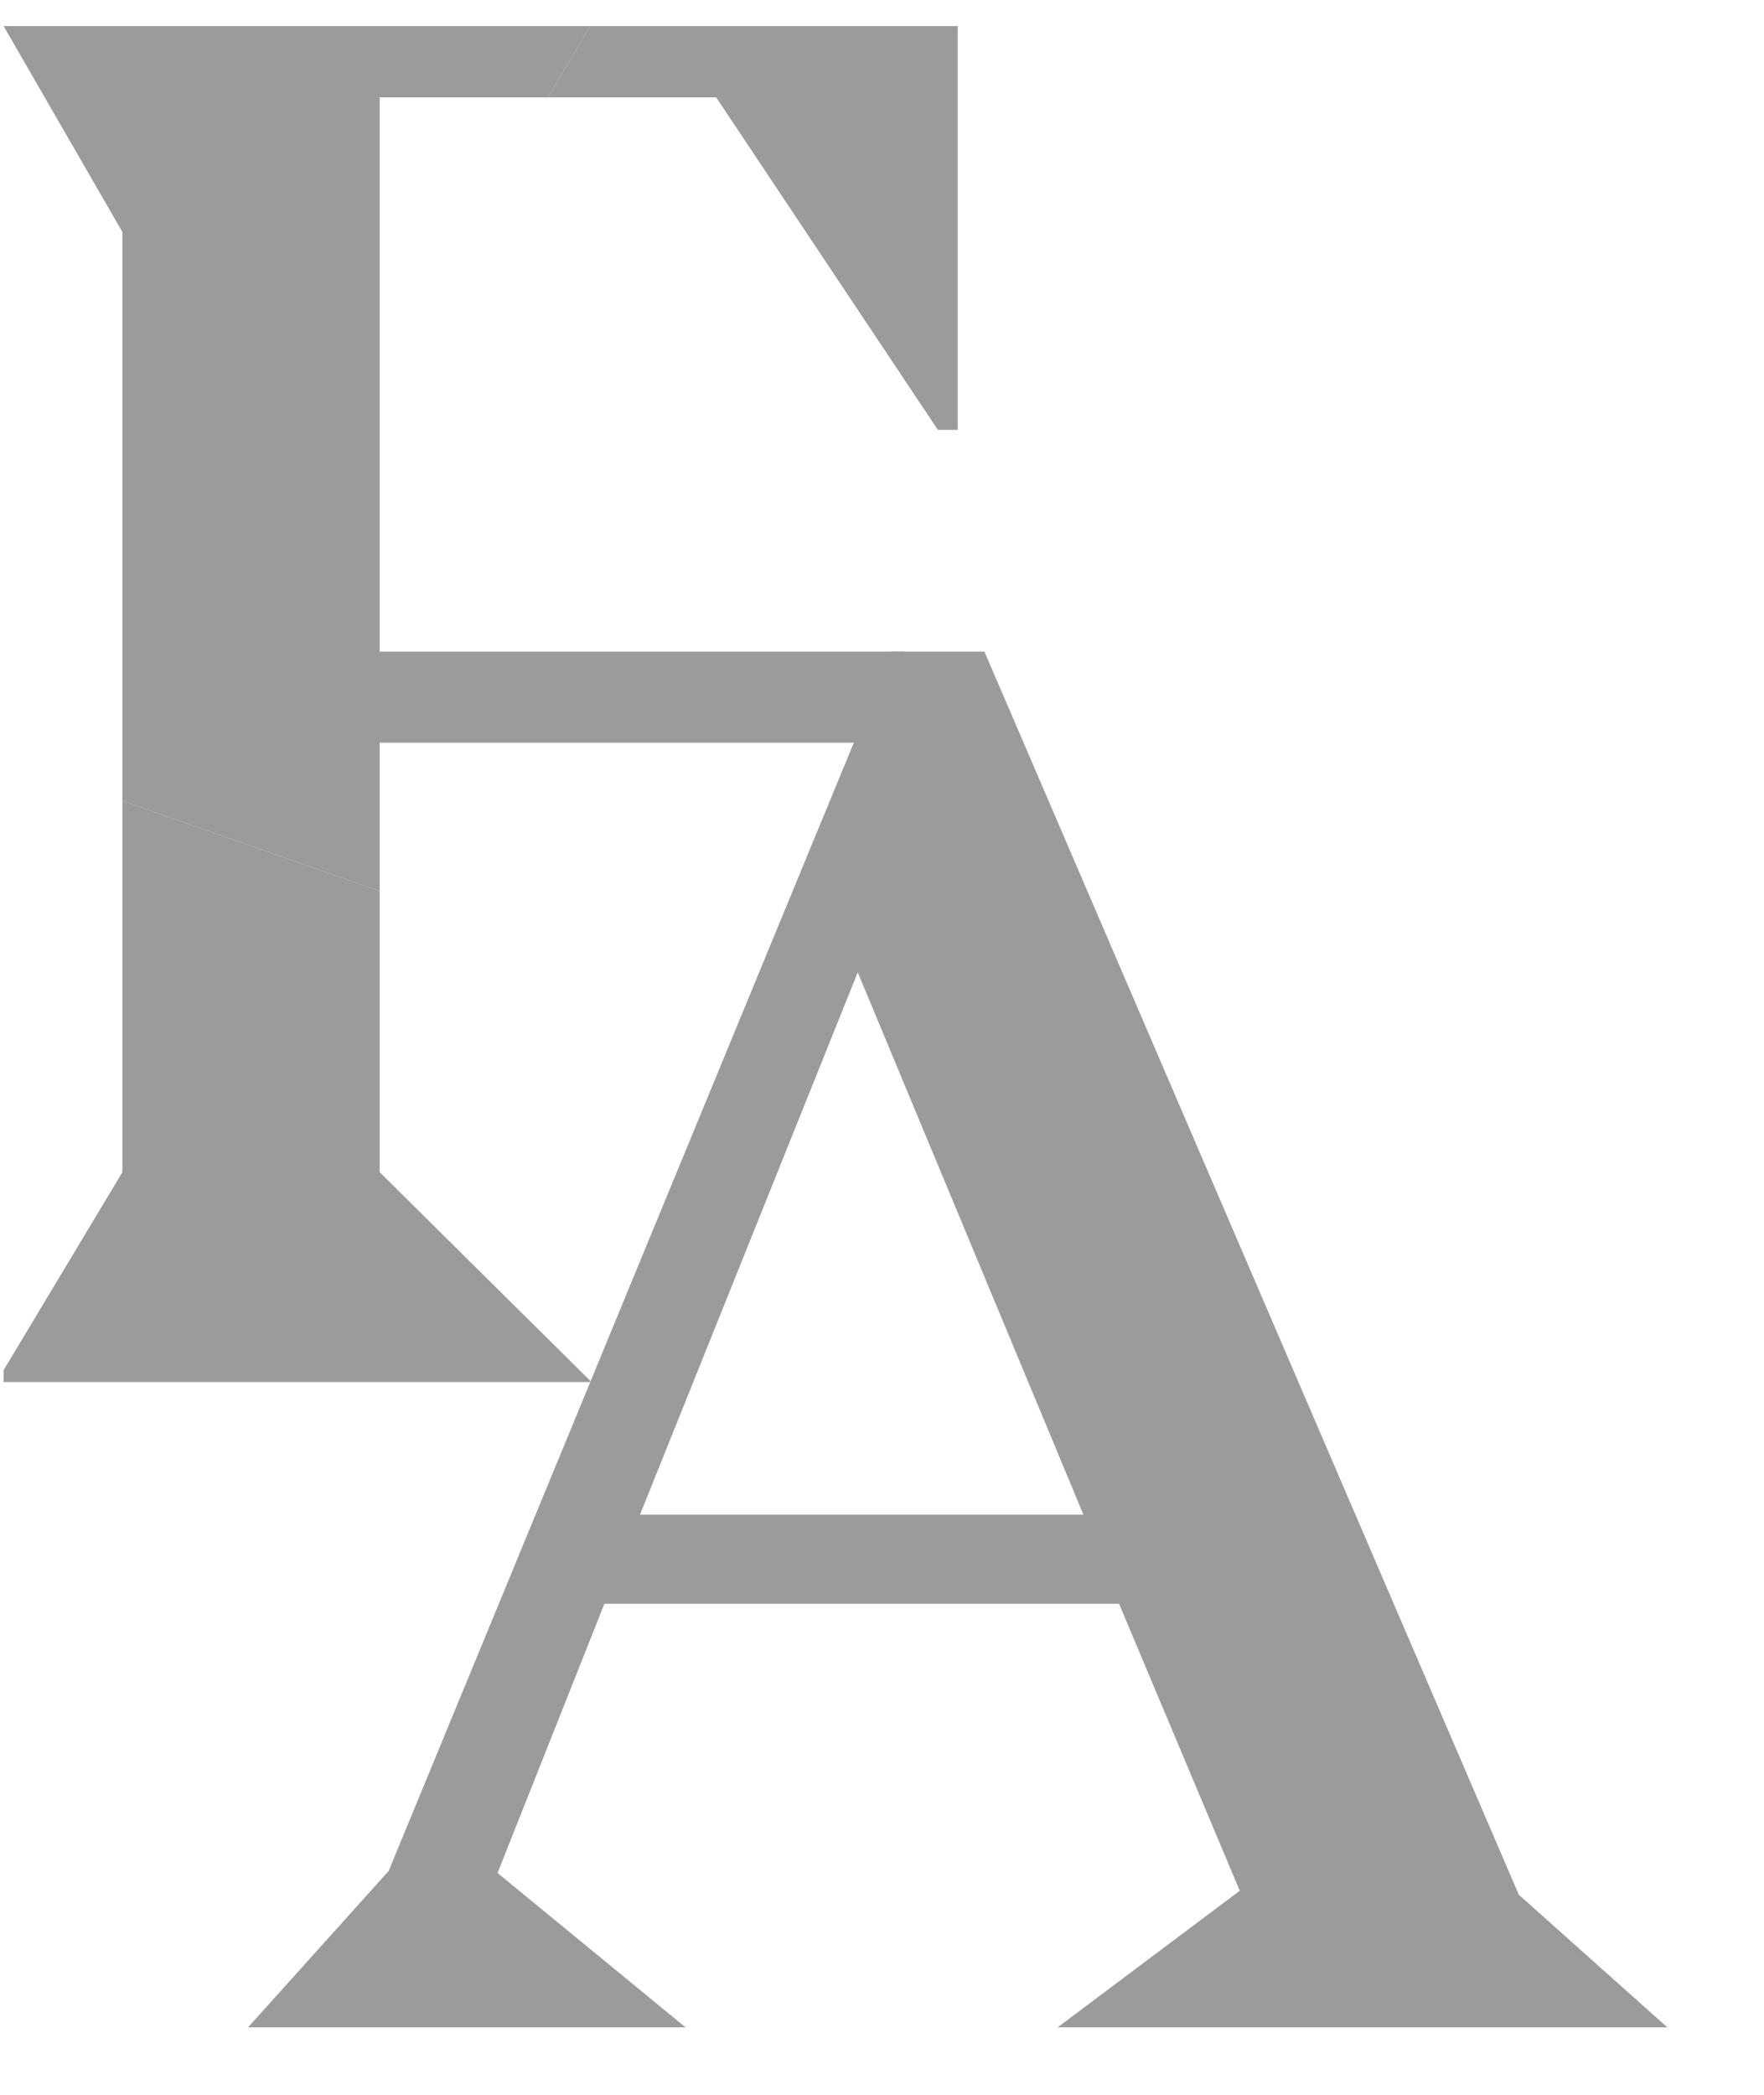
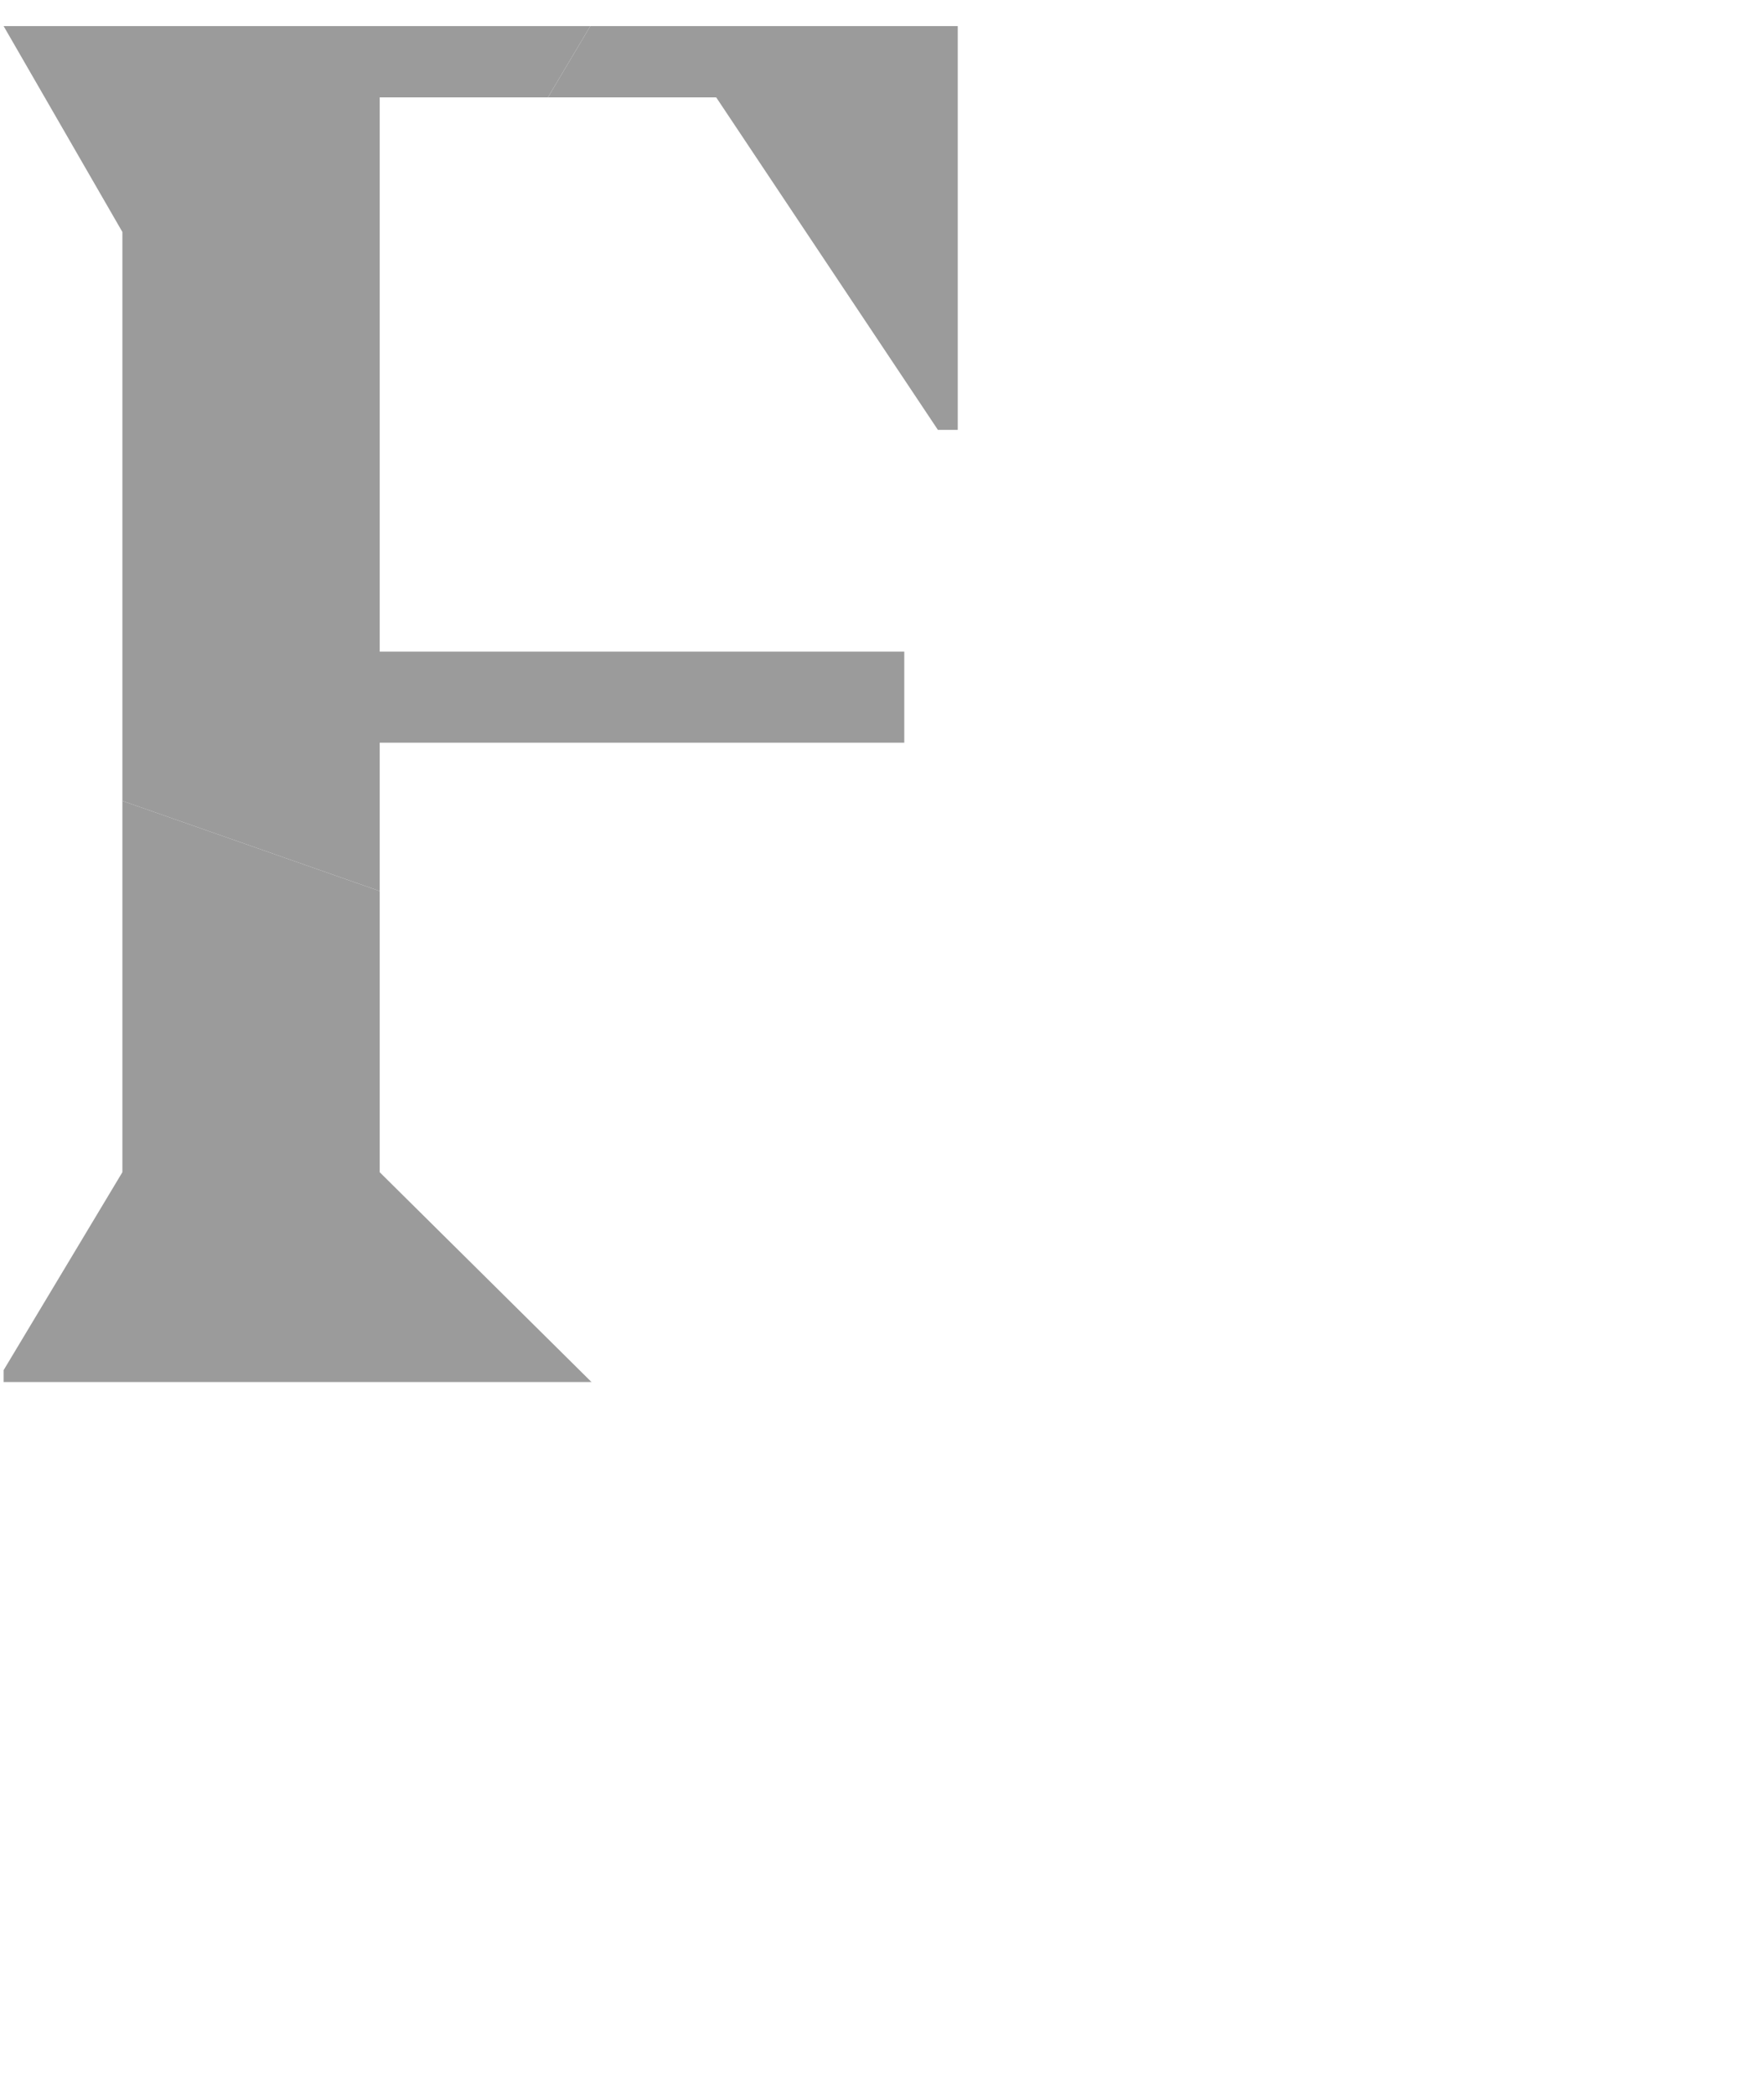
<svg xmlns="http://www.w3.org/2000/svg" width="16" height="19" viewBox="0 0 16 19" fill="none">
-   <path d="M11.245 17.149L10.15 14.546H5.482L4.513 16.988L6.218 18.388H2.25L3.525 16.97L5.354 12.535L5.357 12.527L8.085 5.91H8.929L13.776 17.185L15.123 18.388H9.593L11.245 17.149ZM5.805 13.738H9.827L7.78 8.819L5.805 13.738Z" fill="#9B9B9B" />
  <path d="M0.033 12.427V12.535H5.354L5.357 12.527L3.444 10.632V8.082L1.11 7.264V10.632L0.033 12.427Z" fill="#9B9B9B" />
  <path fill-rule="evenodd" clip-rule="evenodd" d="M1.11 7.264V2.104L0.033 0.237H5.354L4.97 0.883H3.444V5.91H8.202V6.736H3.444V8.082L1.11 7.264ZM5.354 12.535L5.357 12.527L5.365 12.535H5.354Z" fill="#9B9B9B" />
  <path d="M8.687 3.899V0.237H5.354L4.97 0.883H6.496L8.507 3.899H8.687Z" fill="#9B9B9B" />
</svg>